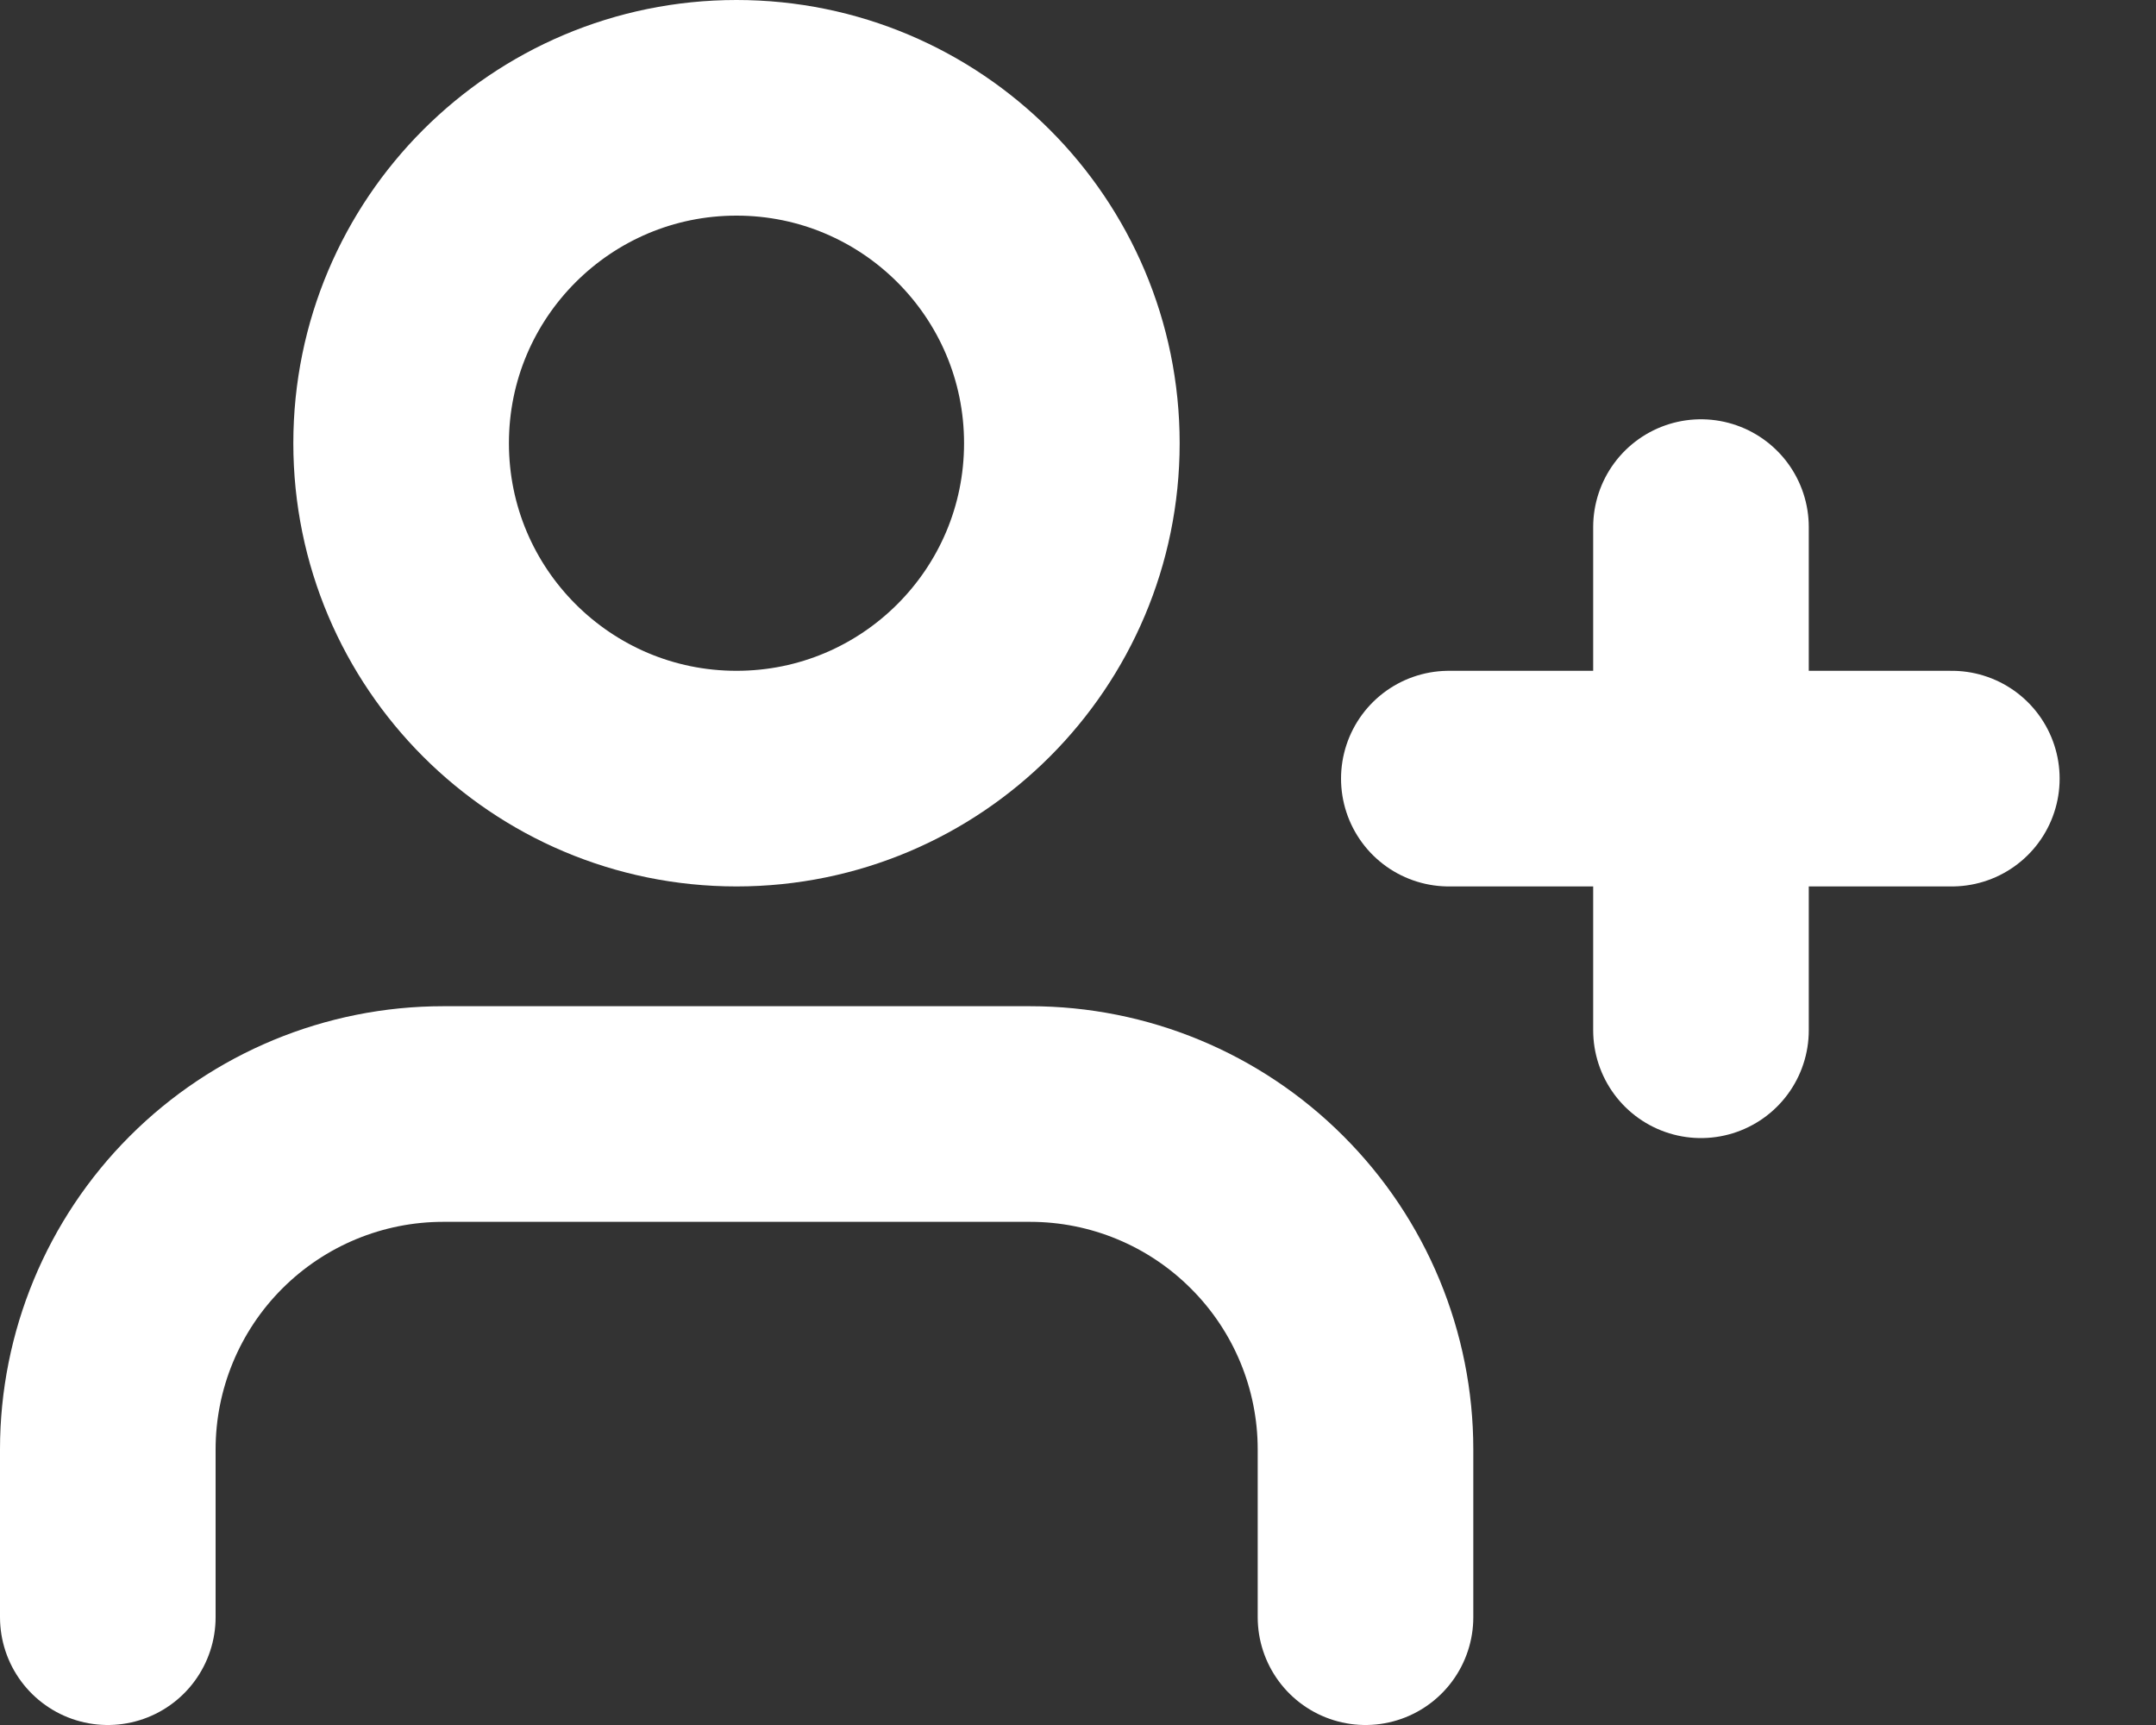
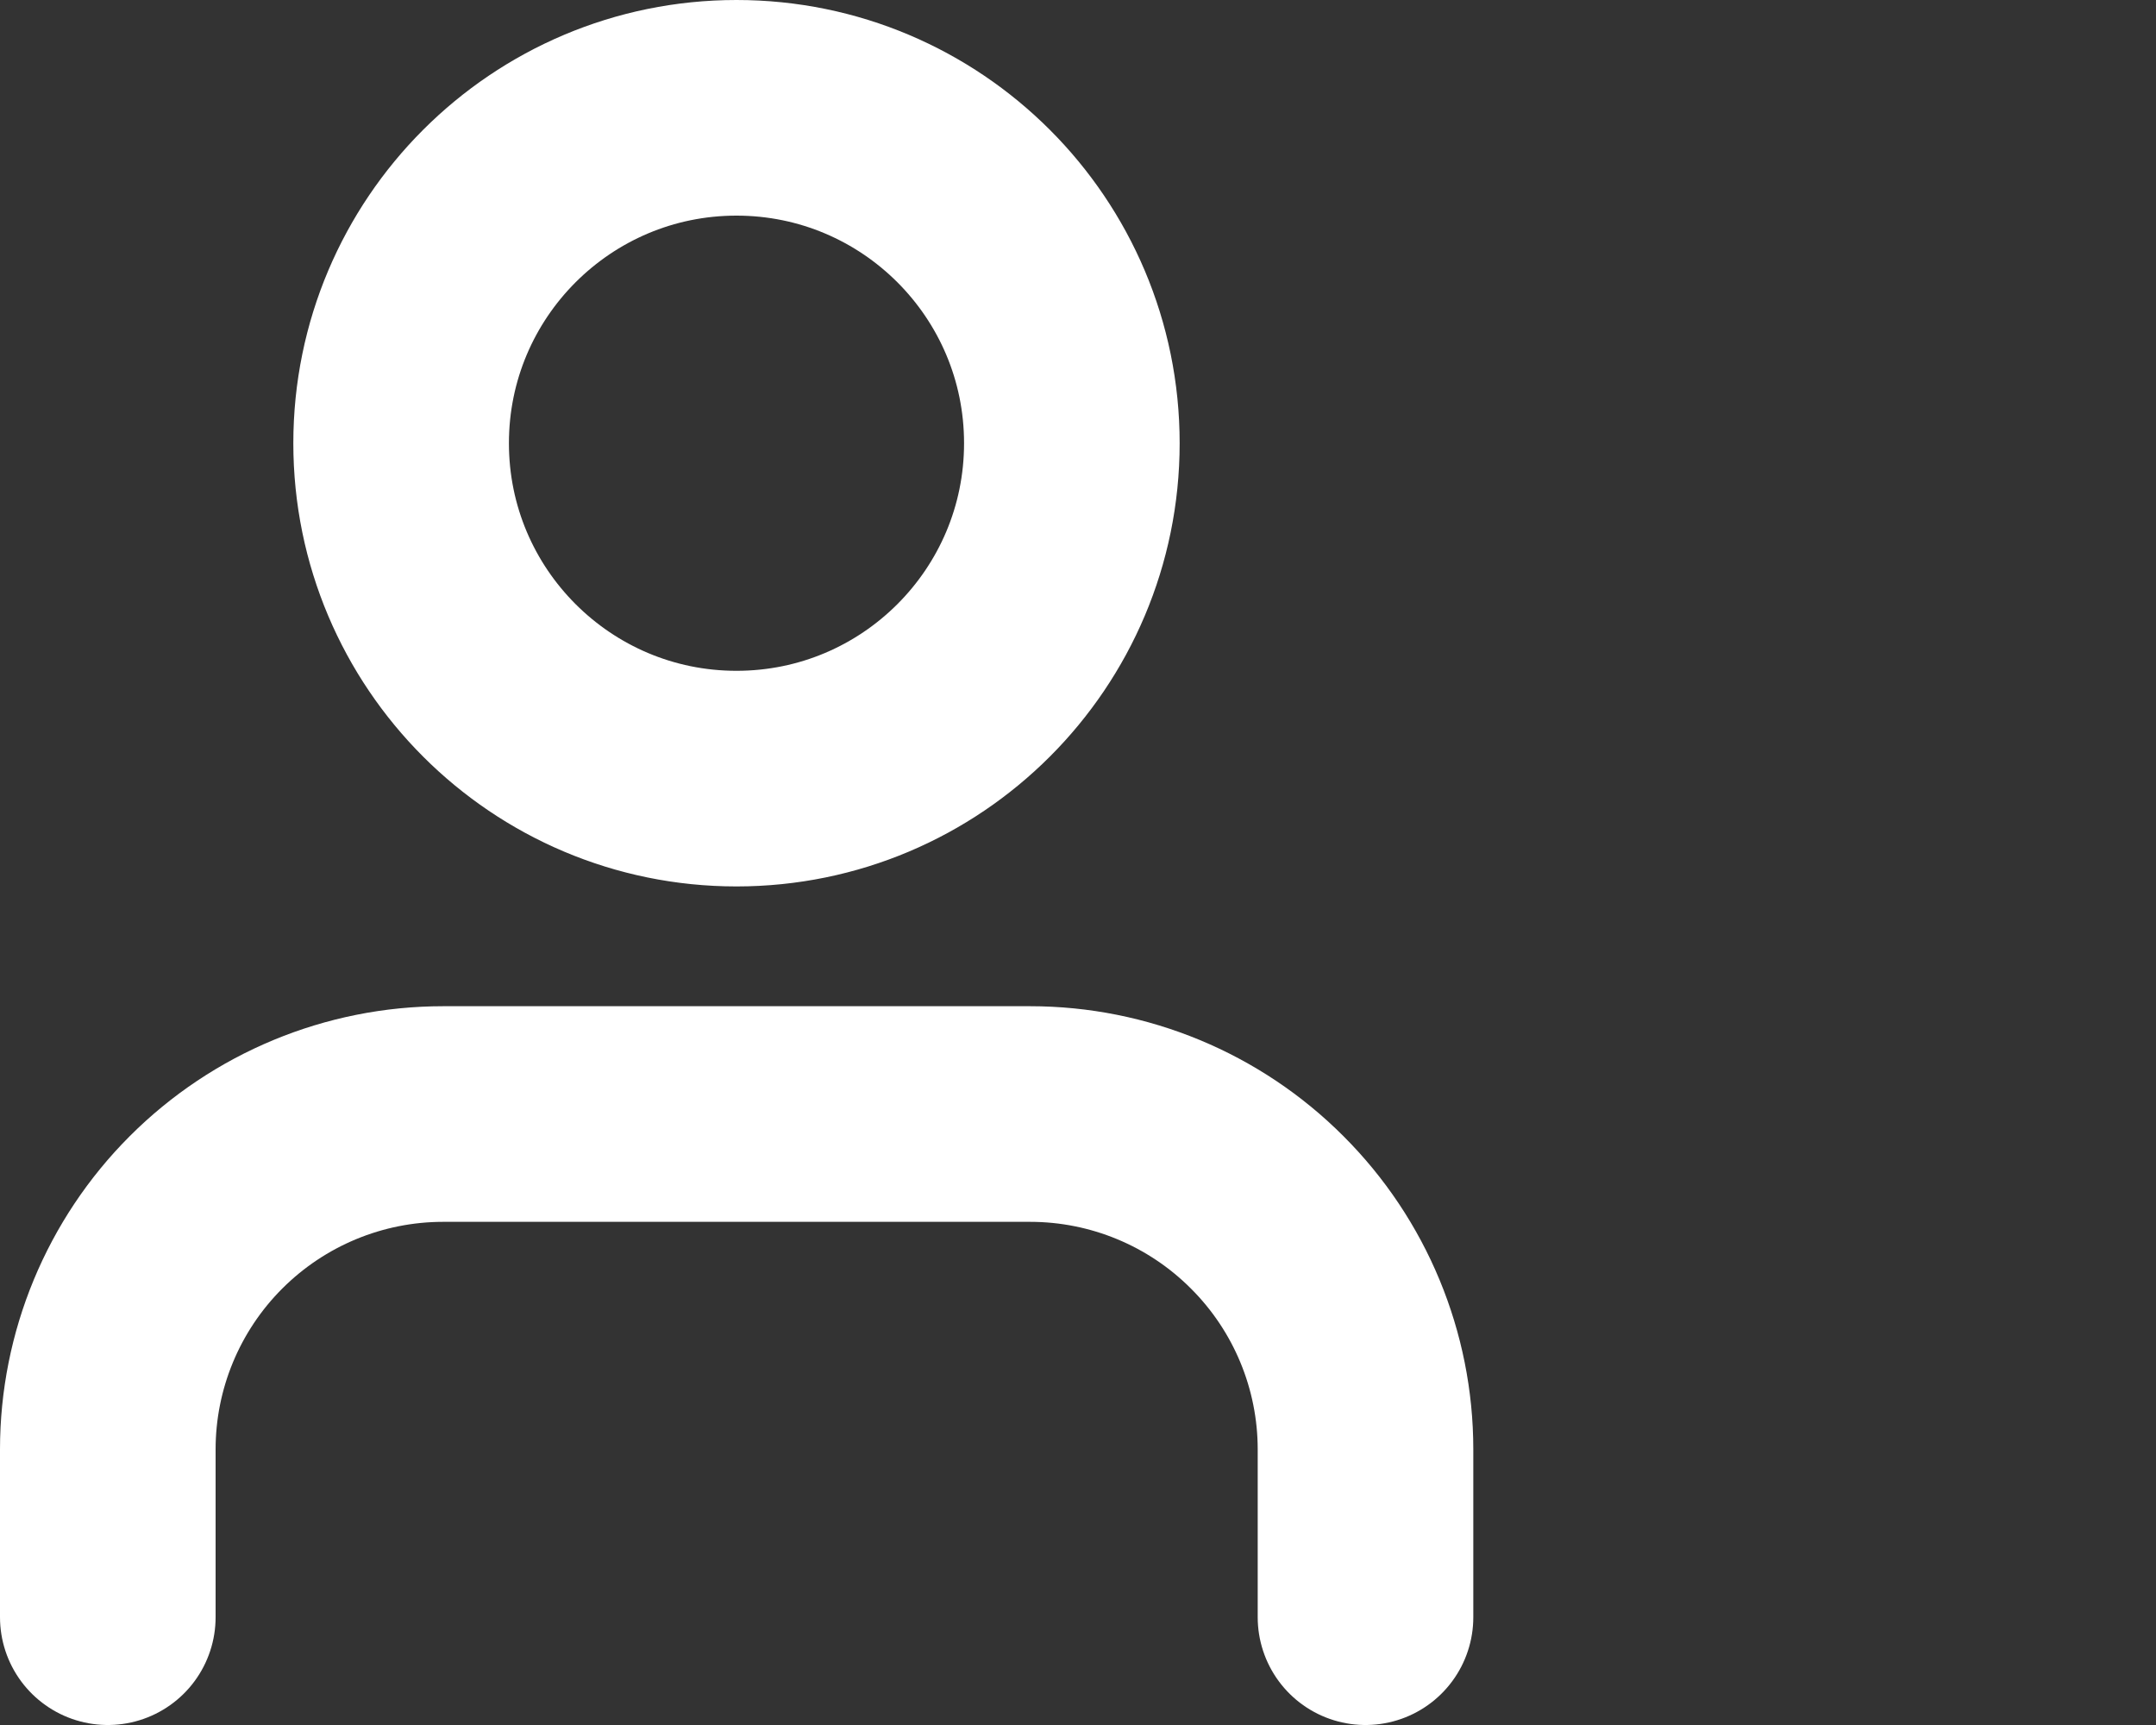
<svg xmlns="http://www.w3.org/2000/svg" width="20" height="16" viewBox="0 0 20 16" fill="none">
  <rect x="0" y="0" width="20" height="16" fill="#333333" stroke="none" />
  <path d="M12.667 15V13.444C12.667 12.619 12.339 11.828 11.755 11.245C11.172 10.661 10.381 10.333 9.556 10.333H4.111C3.286 10.333 2.495 10.661 1.911 11.245C1.328 11.828 1 12.619 1 13.444V15" stroke="white" stroke-width="2" stroke-linecap="round" stroke-linejoin="round" />
-   <path d="M6.832 7.222C8.55 7.222 9.943 5.829 9.943 4.111C9.943 2.393 8.55 1 6.832 1C5.114 1 3.721 2.393 3.721 4.111C3.721 5.829 5.114 7.222 6.832 7.222Z" stroke="white" stroke-width="2" stroke-linecap="round" stroke-linejoin="round" />
-   <path d="M15.779 4.889V9.556" stroke="white" stroke-width="2" stroke-linecap="round" stroke-linejoin="round" />
-   <path d="M18.106 7.222H13.44" stroke="white" stroke-width="2" stroke-linecap="round" stroke-linejoin="round" />
+   <path d="M6.832 7.222C8.55 7.222 9.943 5.829 9.943 4.111C9.943 2.393 8.55 1 6.832 1C5.114 1 3.721 2.393 3.721 4.111C3.721 5.829 5.114 7.222 6.832 7.222" stroke="white" stroke-width="2" stroke-linecap="round" stroke-linejoin="round" />
</svg>